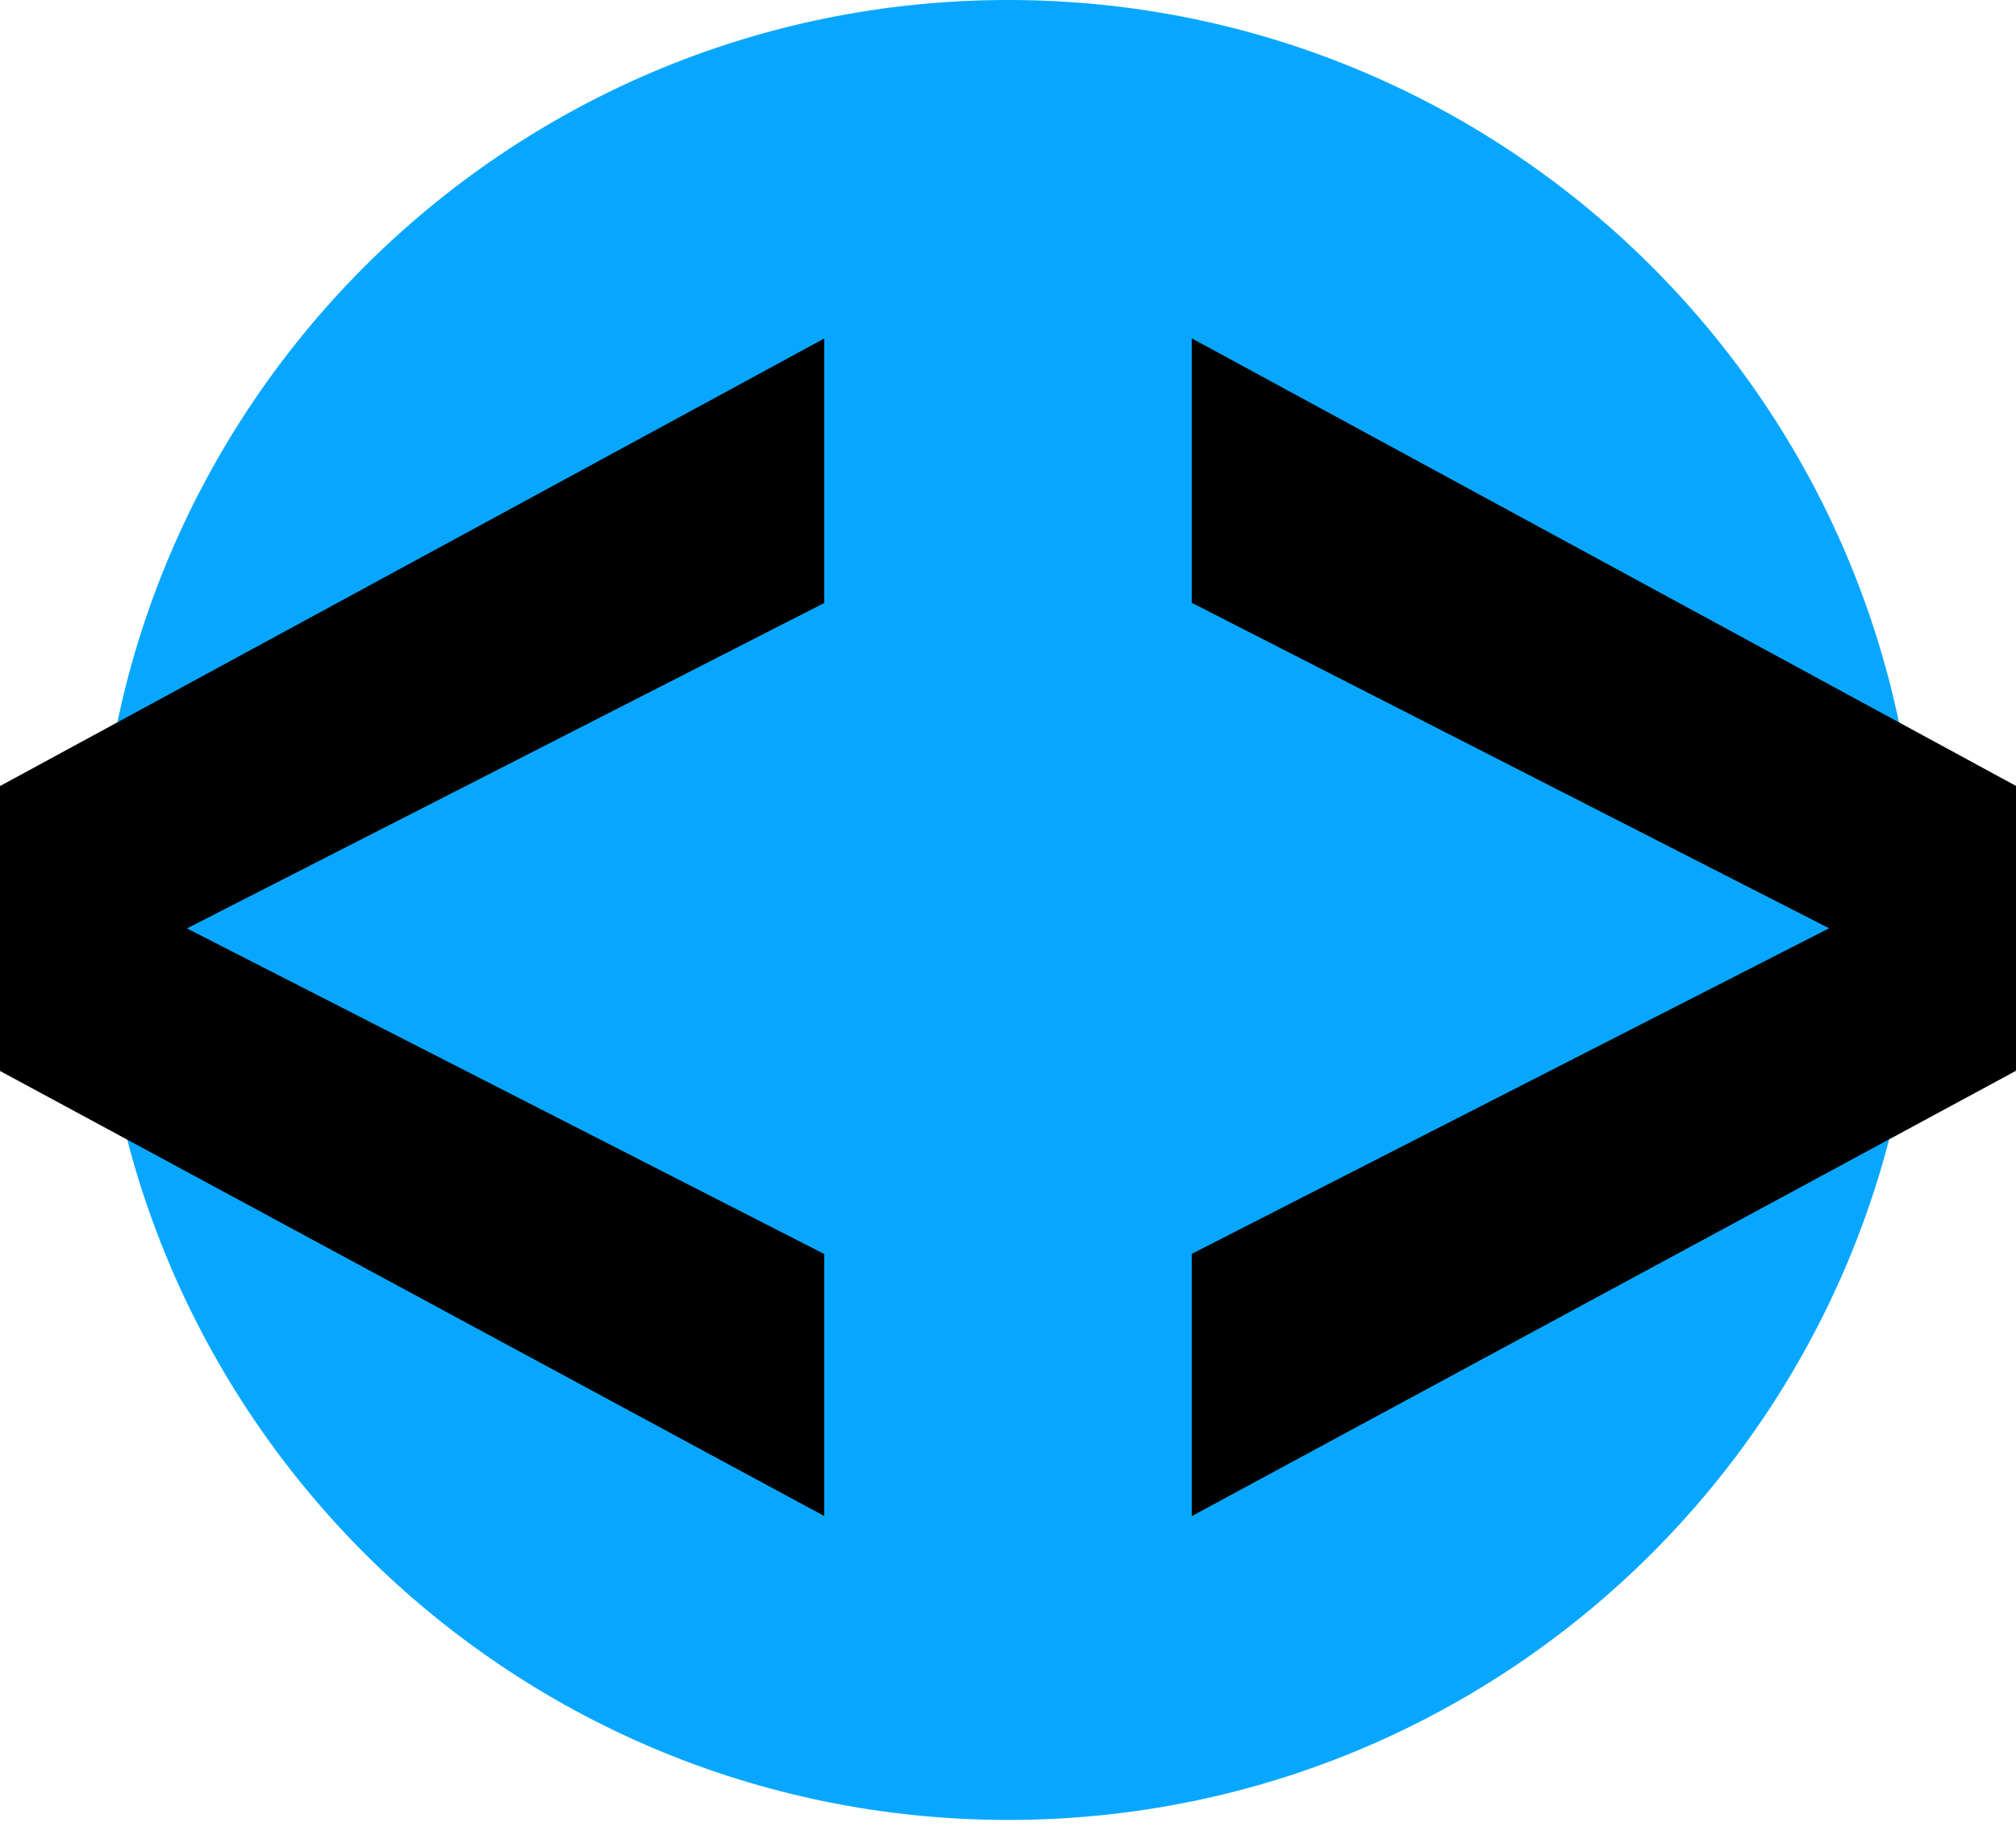
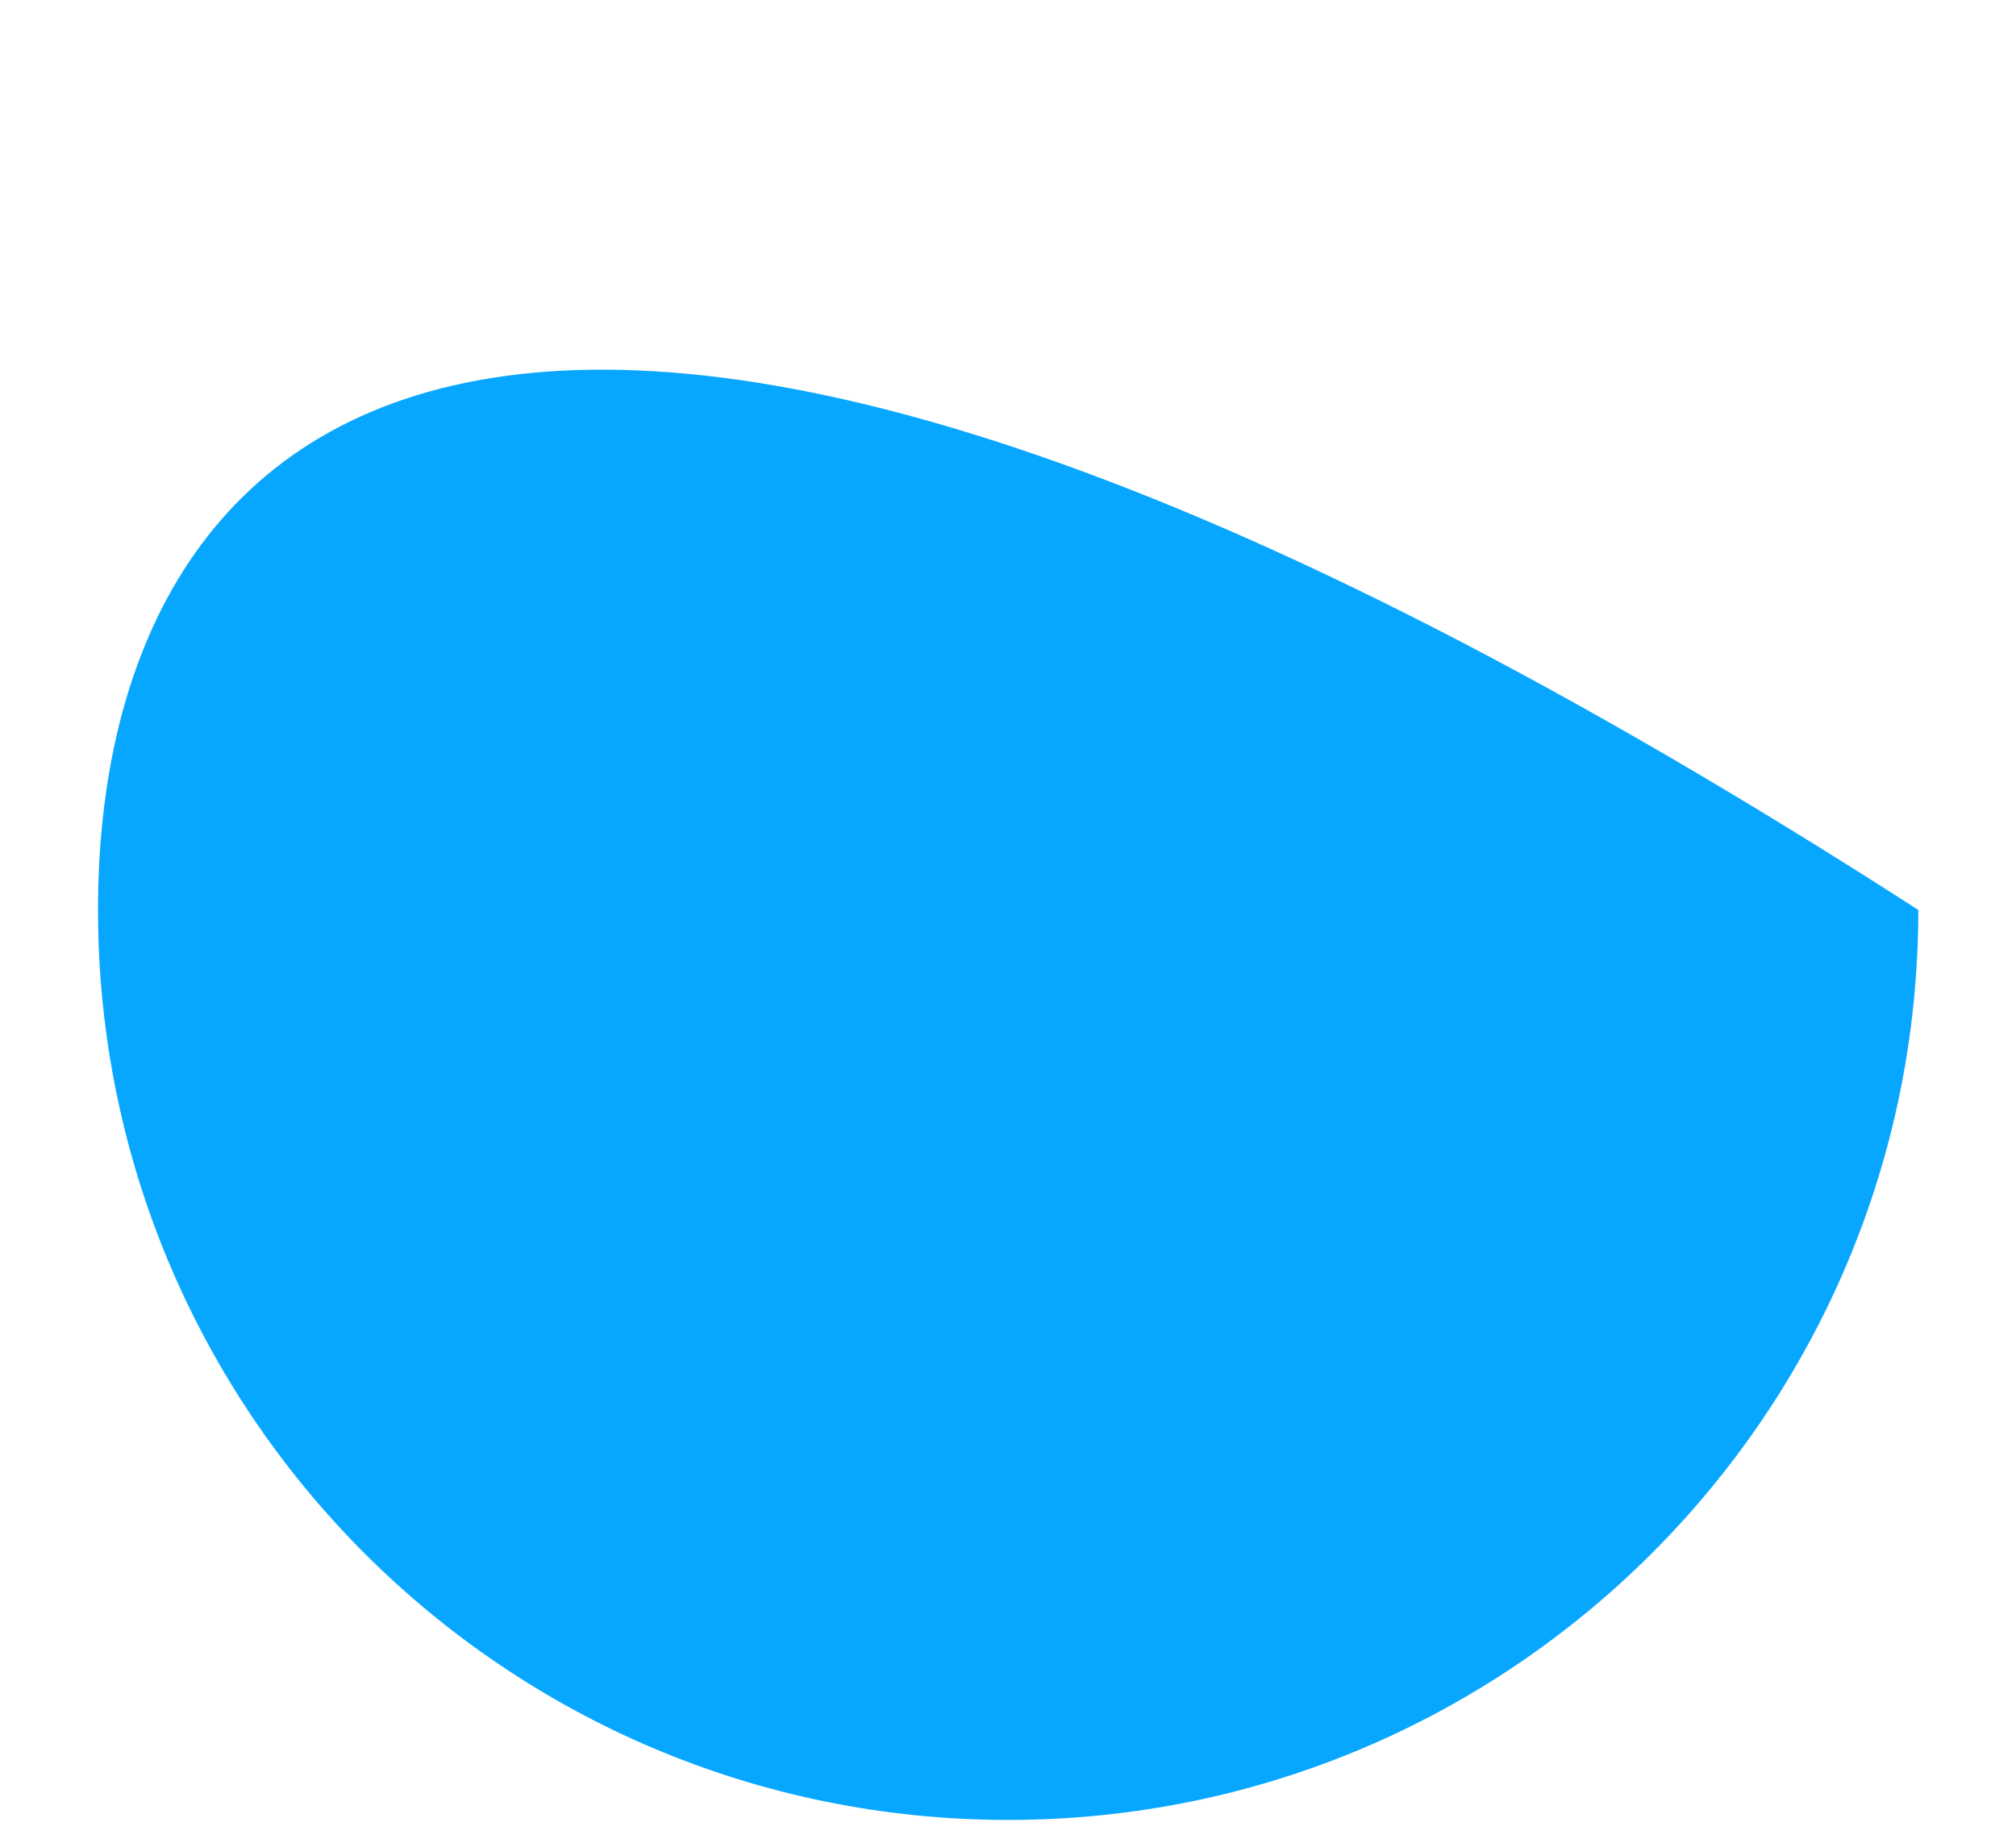
<svg xmlns="http://www.w3.org/2000/svg" width="80" height="73" viewBox="0 0 80 73" fill="none">
-   <path d="M40.006 72.235C59.953 72.235 76.124 56.065 76.124 36.117C76.124 16.17 59.953 0 40.006 0C20.059 0 3.889 16.17 3.889 36.117C3.889 56.065 20.059 72.235 40.006 72.235Z" fill="#08A7FF" />
-   <path d="M32.715 60.177L0 42.507V31.2L32.708 13.435V23.933L7.418 36.85L32.708 49.773V60.183L32.715 60.177Z" fill="black" />
-   <path d="M47.292 60.177V49.767L72.582 36.844L47.292 23.927V13.429L80 31.194V42.501L47.292 60.177V60.177Z" fill="black" />
+   <path d="M40.006 72.235C59.953 72.235 76.124 56.065 76.124 36.117C20.059 0 3.889 16.17 3.889 36.117C3.889 56.065 20.059 72.235 40.006 72.235Z" fill="#08A7FF" />
</svg>